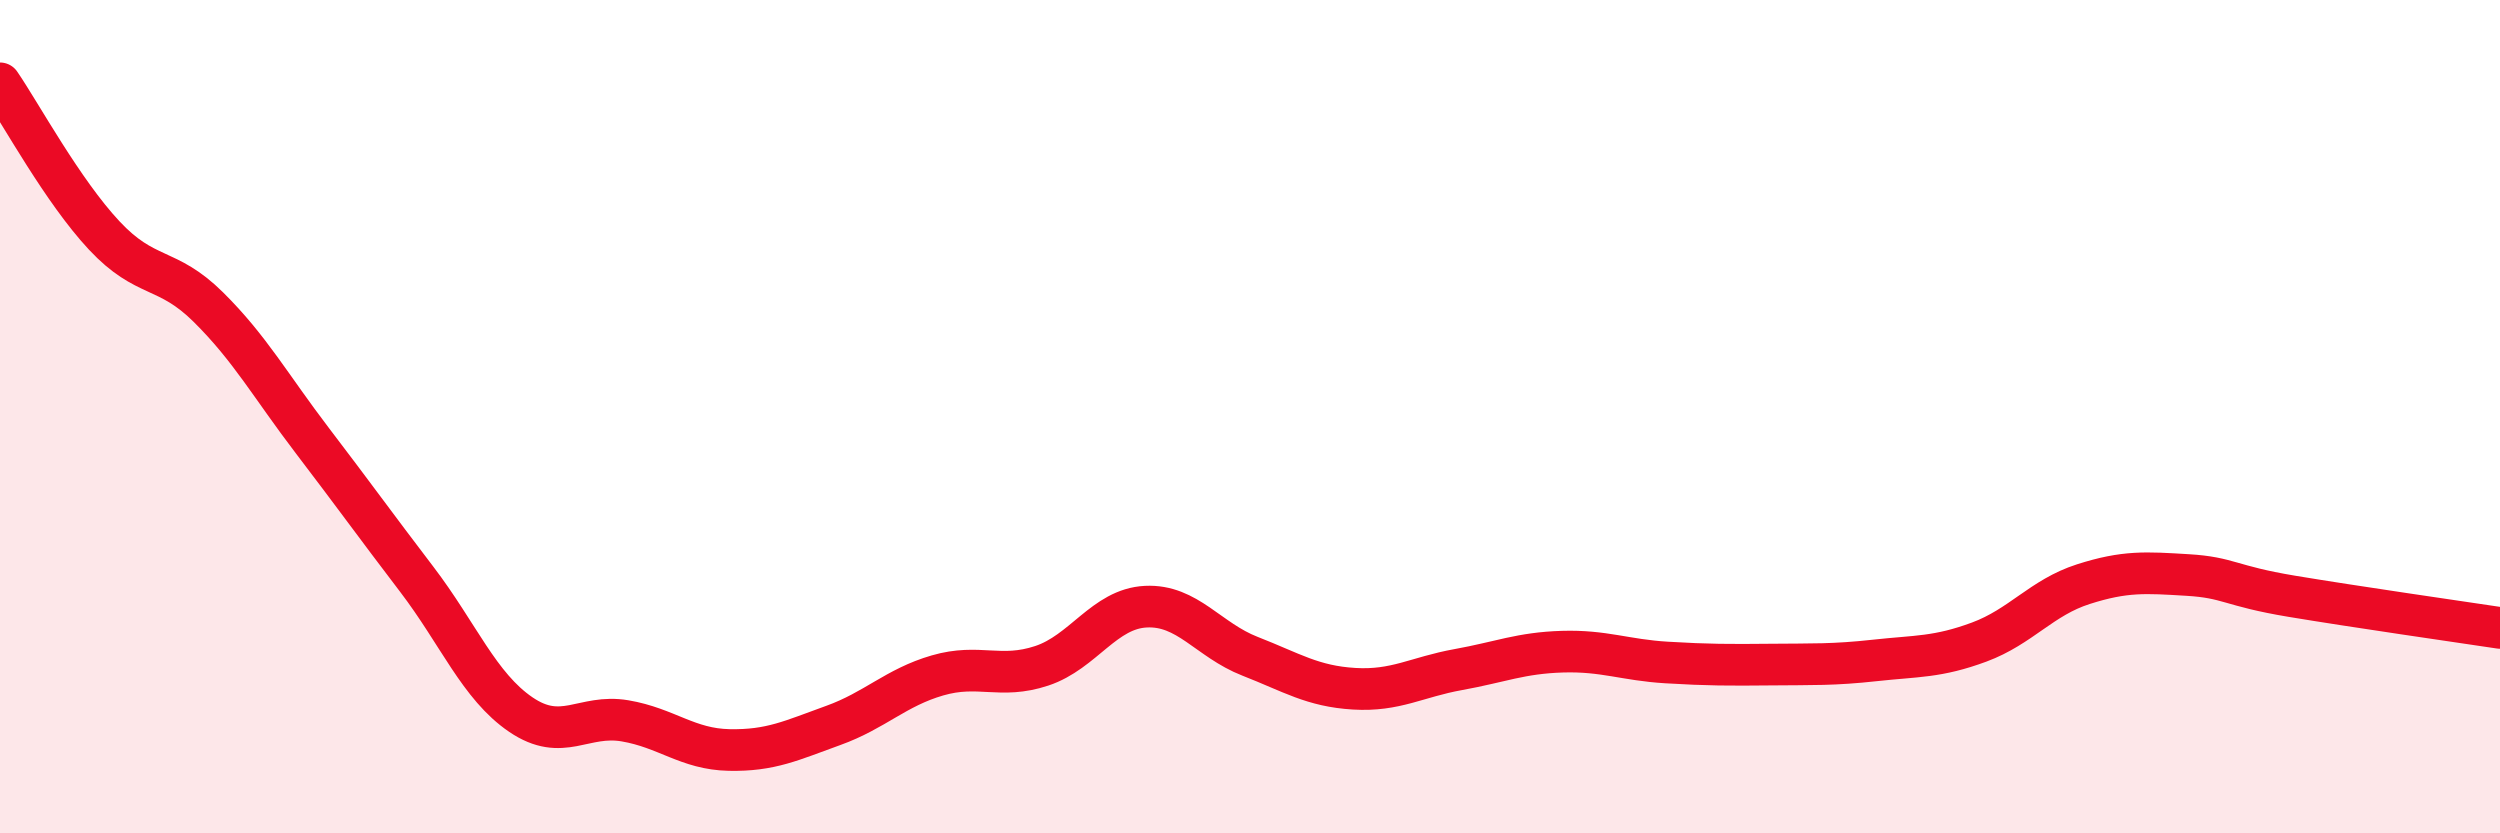
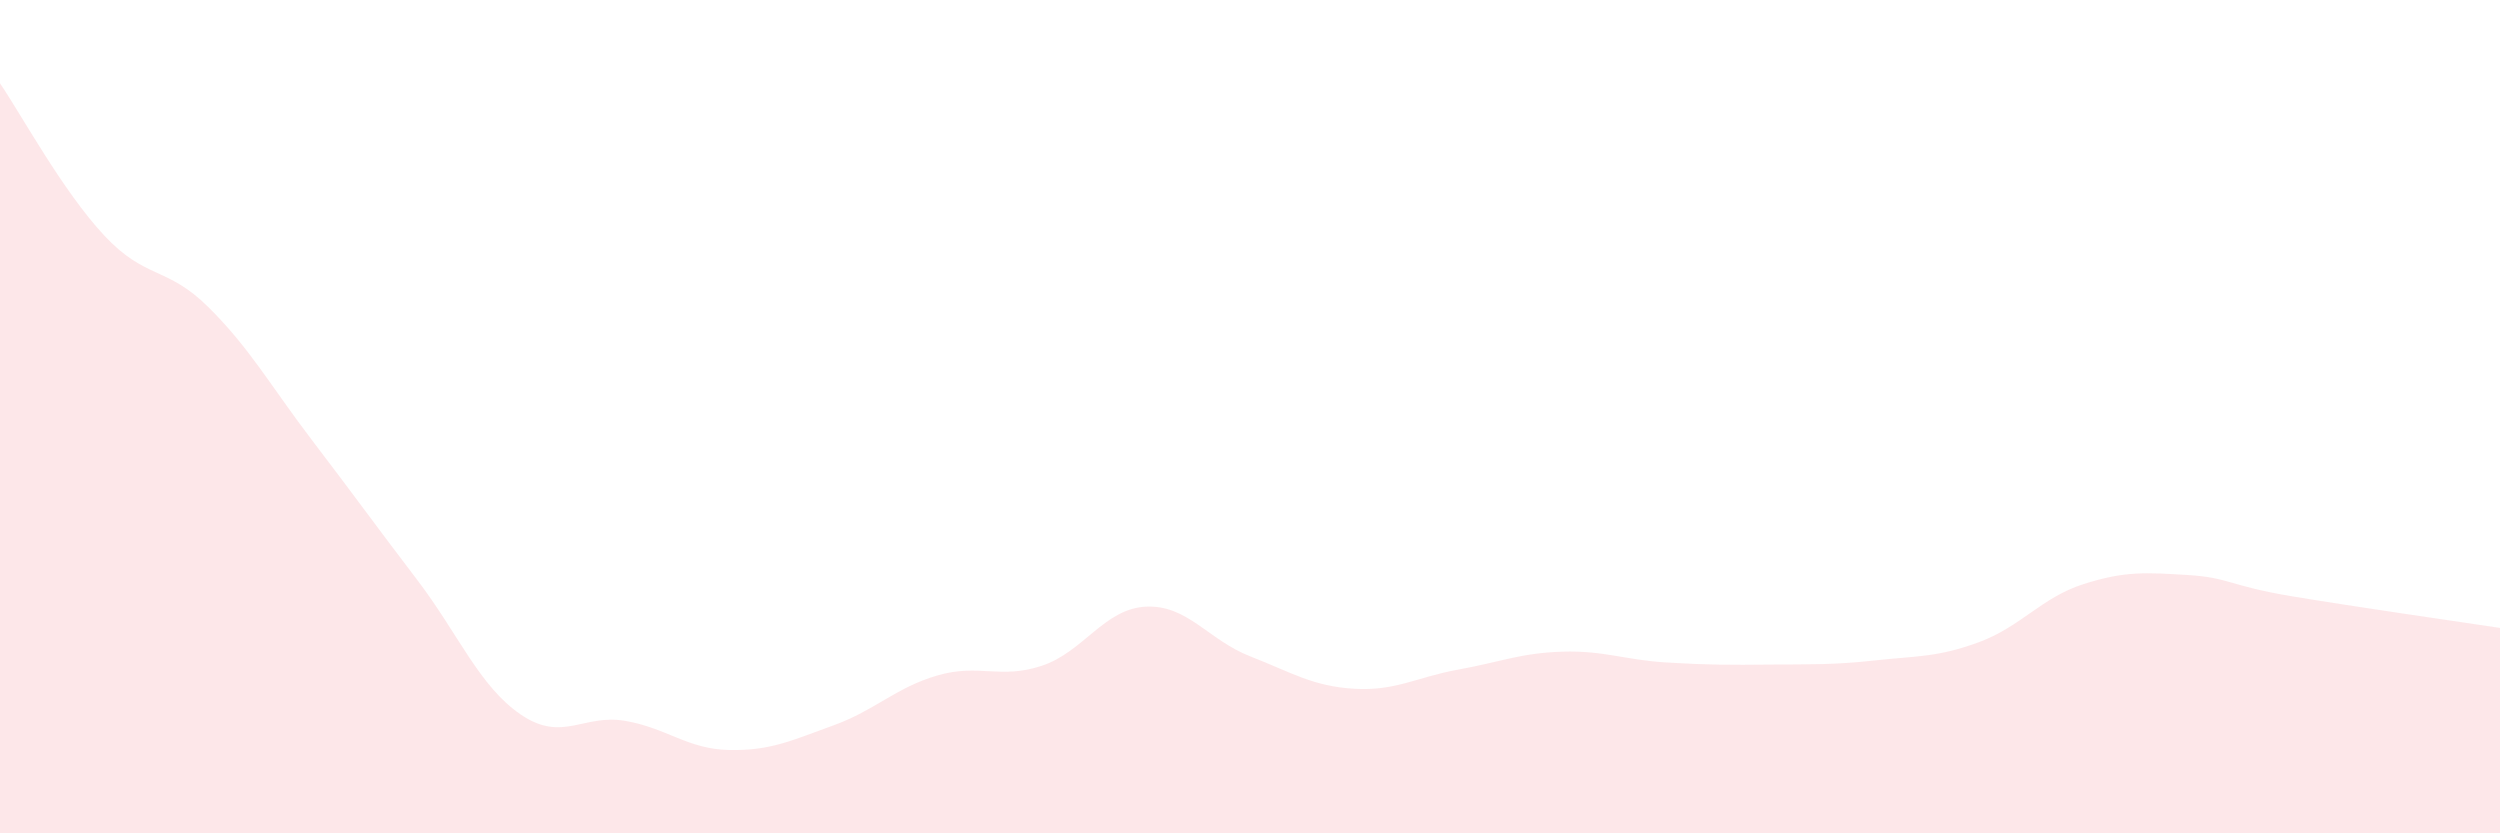
<svg xmlns="http://www.w3.org/2000/svg" width="60" height="20" viewBox="0 0 60 20">
  <path d="M 0,2 C 0.5,2.73 1.5,4.58 2.5,5.65 C 3.5,6.72 4,6.38 5,7.37 C 6,8.36 6.5,9.27 7.5,10.58 C 8.5,11.89 9,12.59 10,13.9 C 11,15.21 11.5,16.47 12.5,17.15 C 13.5,17.83 14,17.13 15,17.3 C 16,17.47 16.5,17.98 17.5,18 C 18.5,18.02 19,17.77 20,17.41 C 21,17.05 21.5,16.5 22.5,16.21 C 23.5,15.92 24,16.31 25,15.98 C 26,15.65 26.5,14.61 27.5,14.56 C 28.5,14.51 29,15.36 30,15.75 C 31,16.14 31.5,16.47 32.5,16.53 C 33.5,16.59 34,16.25 35,16.07 C 36,15.89 36.5,15.67 37.5,15.64 C 38.5,15.61 39,15.84 40,15.9 C 41,15.96 41.5,15.96 42.5,15.95 C 43.5,15.94 44,15.96 45,15.85 C 46,15.74 46.5,15.78 47.5,15.41 C 48.5,15.04 49,14.34 50,14.02 C 51,13.7 51.5,13.74 52.5,13.8 C 53.5,13.86 53.5,14.06 55,14.31 C 56.5,14.56 59,14.92 60,15.07L60 20L0 20Z" fill="#EB0A25" opacity="0.1" stroke-linecap="round" stroke-linejoin="round" />
-   <path d="M 0,2 C 0.5,2.73 1.5,4.58 2.5,5.65 C 3.5,6.72 4,6.38 5,7.37 C 6,8.36 6.5,9.27 7.5,10.58 C 8.5,11.89 9,12.59 10,13.9 C 11,15.21 11.5,16.47 12.5,17.15 C 13.5,17.83 14,17.13 15,17.3 C 16,17.47 16.5,17.98 17.5,18 C 18.5,18.02 19,17.77 20,17.41 C 21,17.05 21.5,16.5 22.5,16.21 C 23.5,15.92 24,16.31 25,15.98 C 26,15.65 26.5,14.61 27.5,14.56 C 28.5,14.51 29,15.36 30,15.75 C 31,16.14 31.5,16.47 32.5,16.53 C 33.5,16.59 34,16.25 35,16.07 C 36,15.89 36.5,15.67 37.5,15.64 C 38.5,15.61 39,15.84 40,15.9 C 41,15.96 41.5,15.96 42.5,15.95 C 43.5,15.94 44,15.96 45,15.85 C 46,15.74 46.5,15.78 47.5,15.41 C 48.5,15.04 49,14.34 50,14.02 C 51,13.7 51.5,13.74 52.5,13.8 C 53.5,13.86 53.5,14.06 55,14.31 C 56.5,14.56 59,14.92 60,15.07" stroke="#EB0A25" stroke-width="1" fill="none" stroke-linecap="round" stroke-linejoin="round" />
</svg>